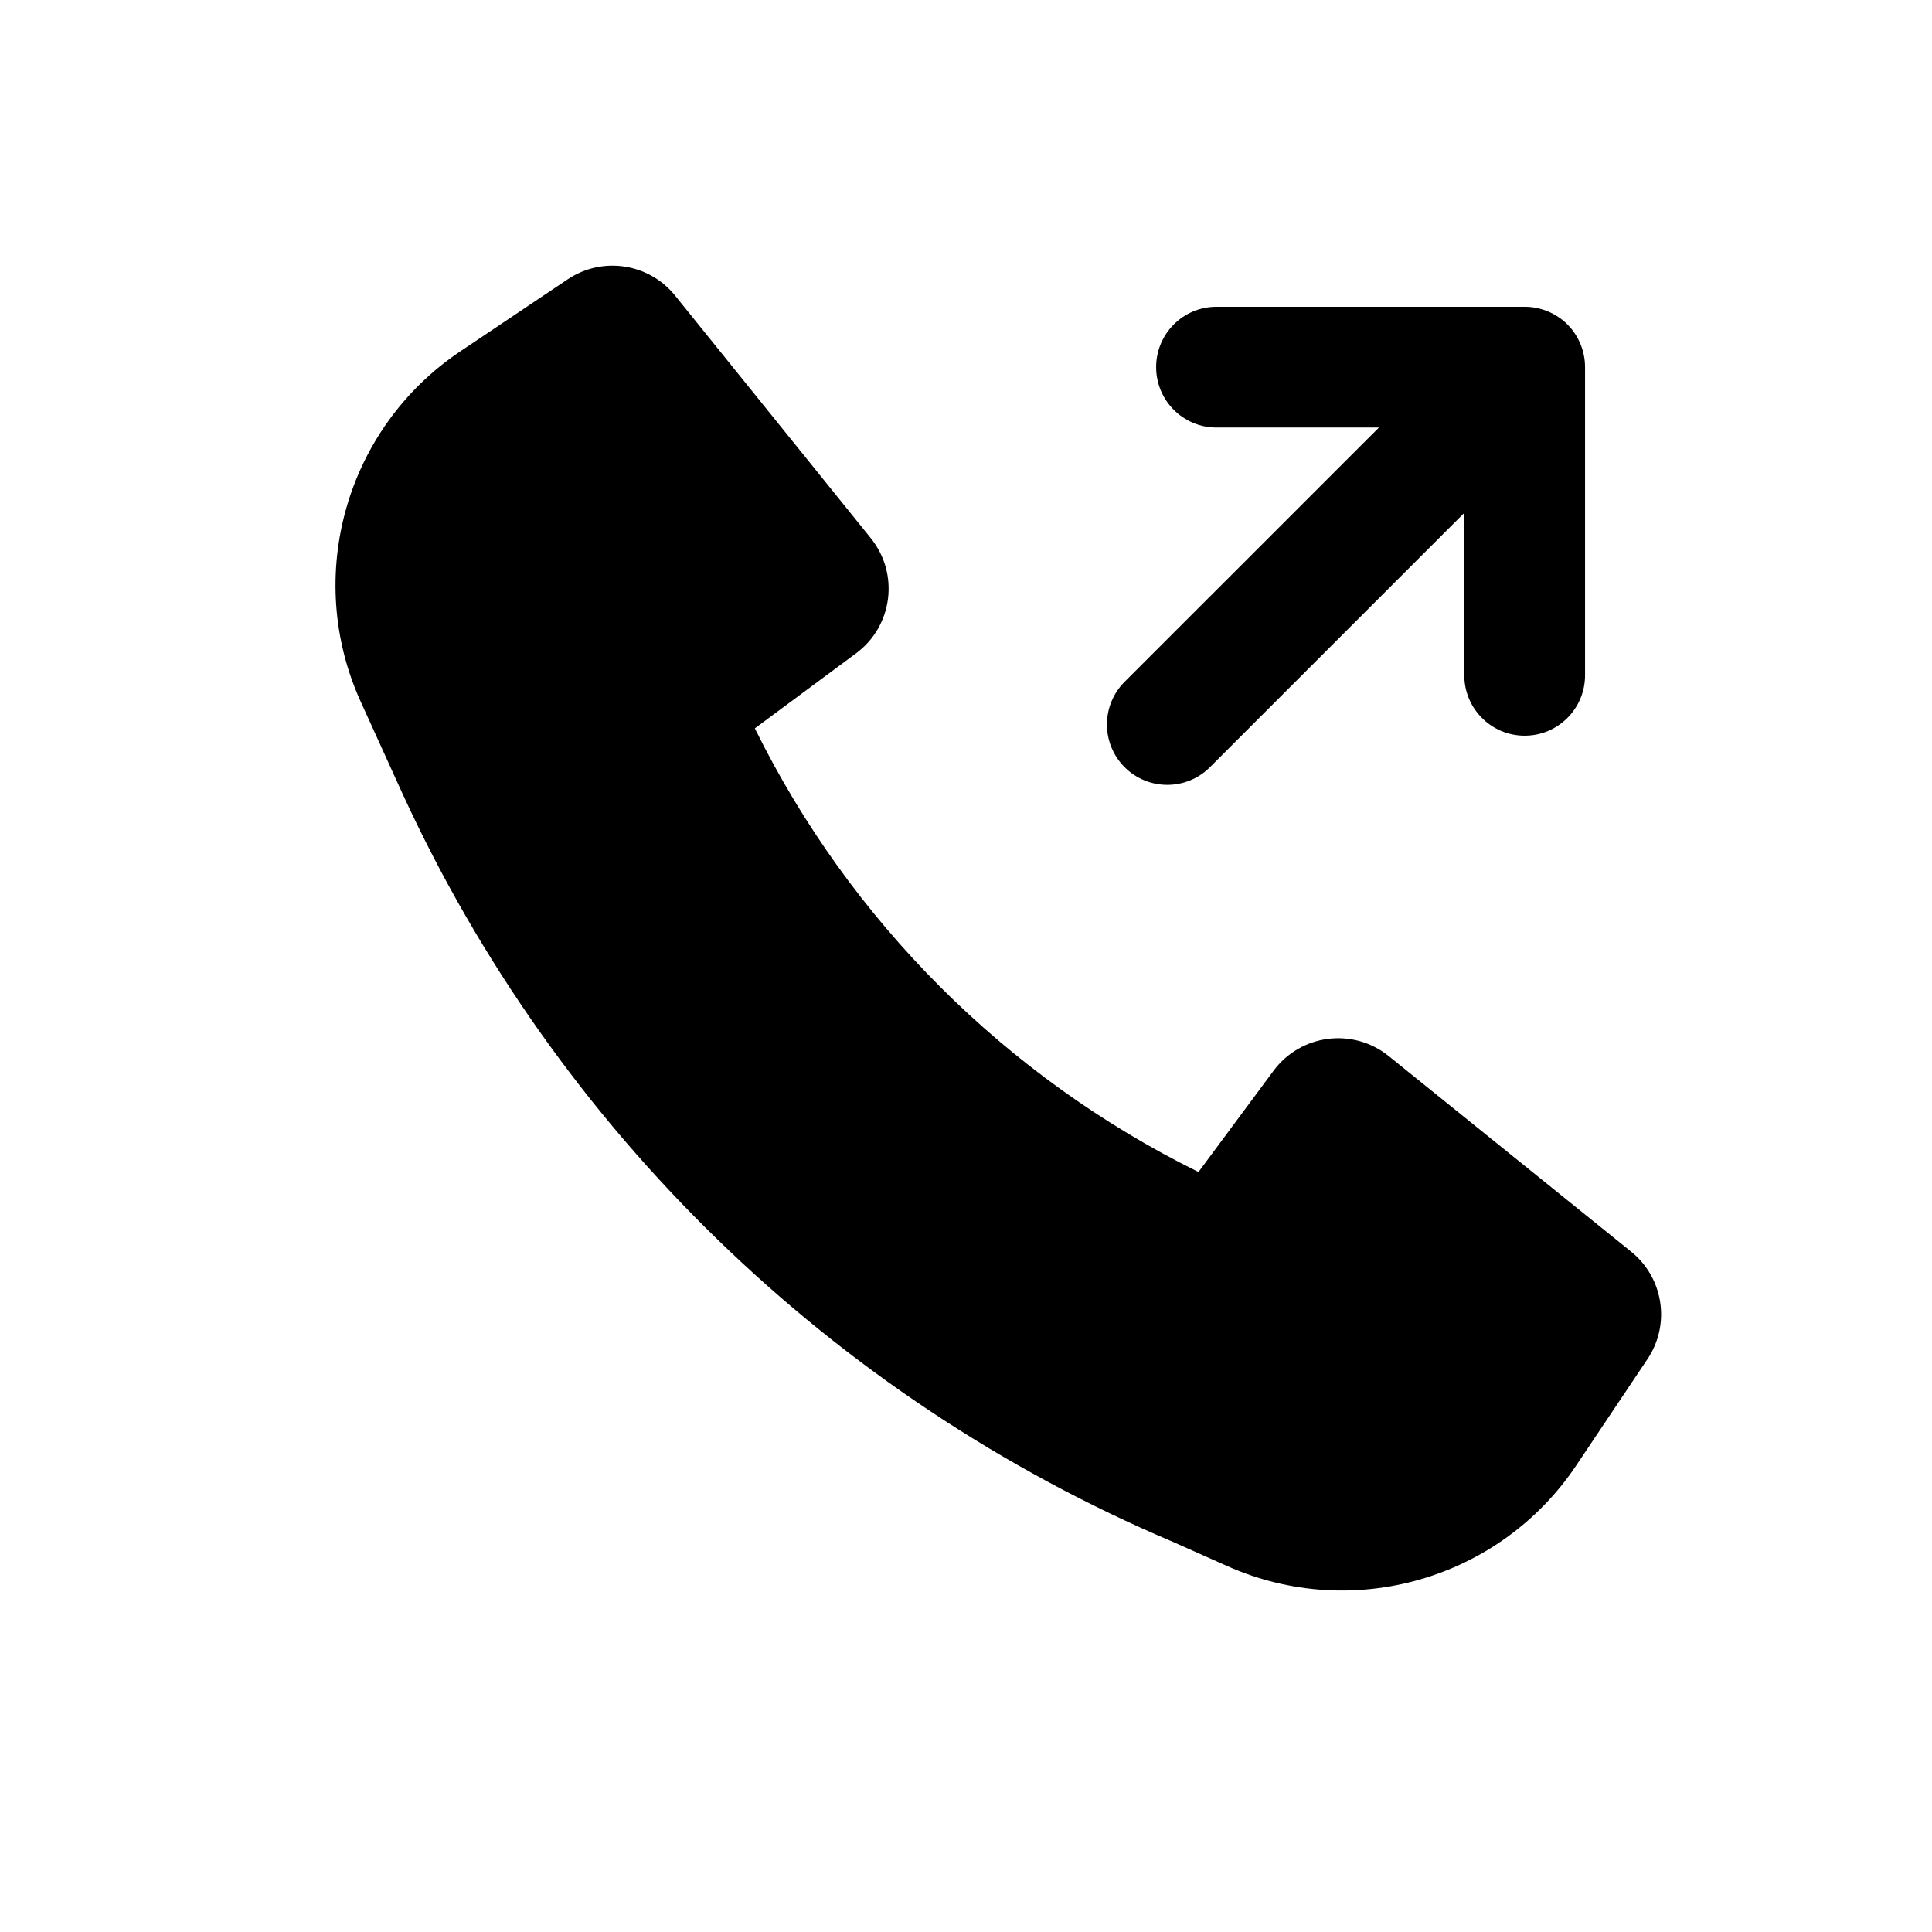
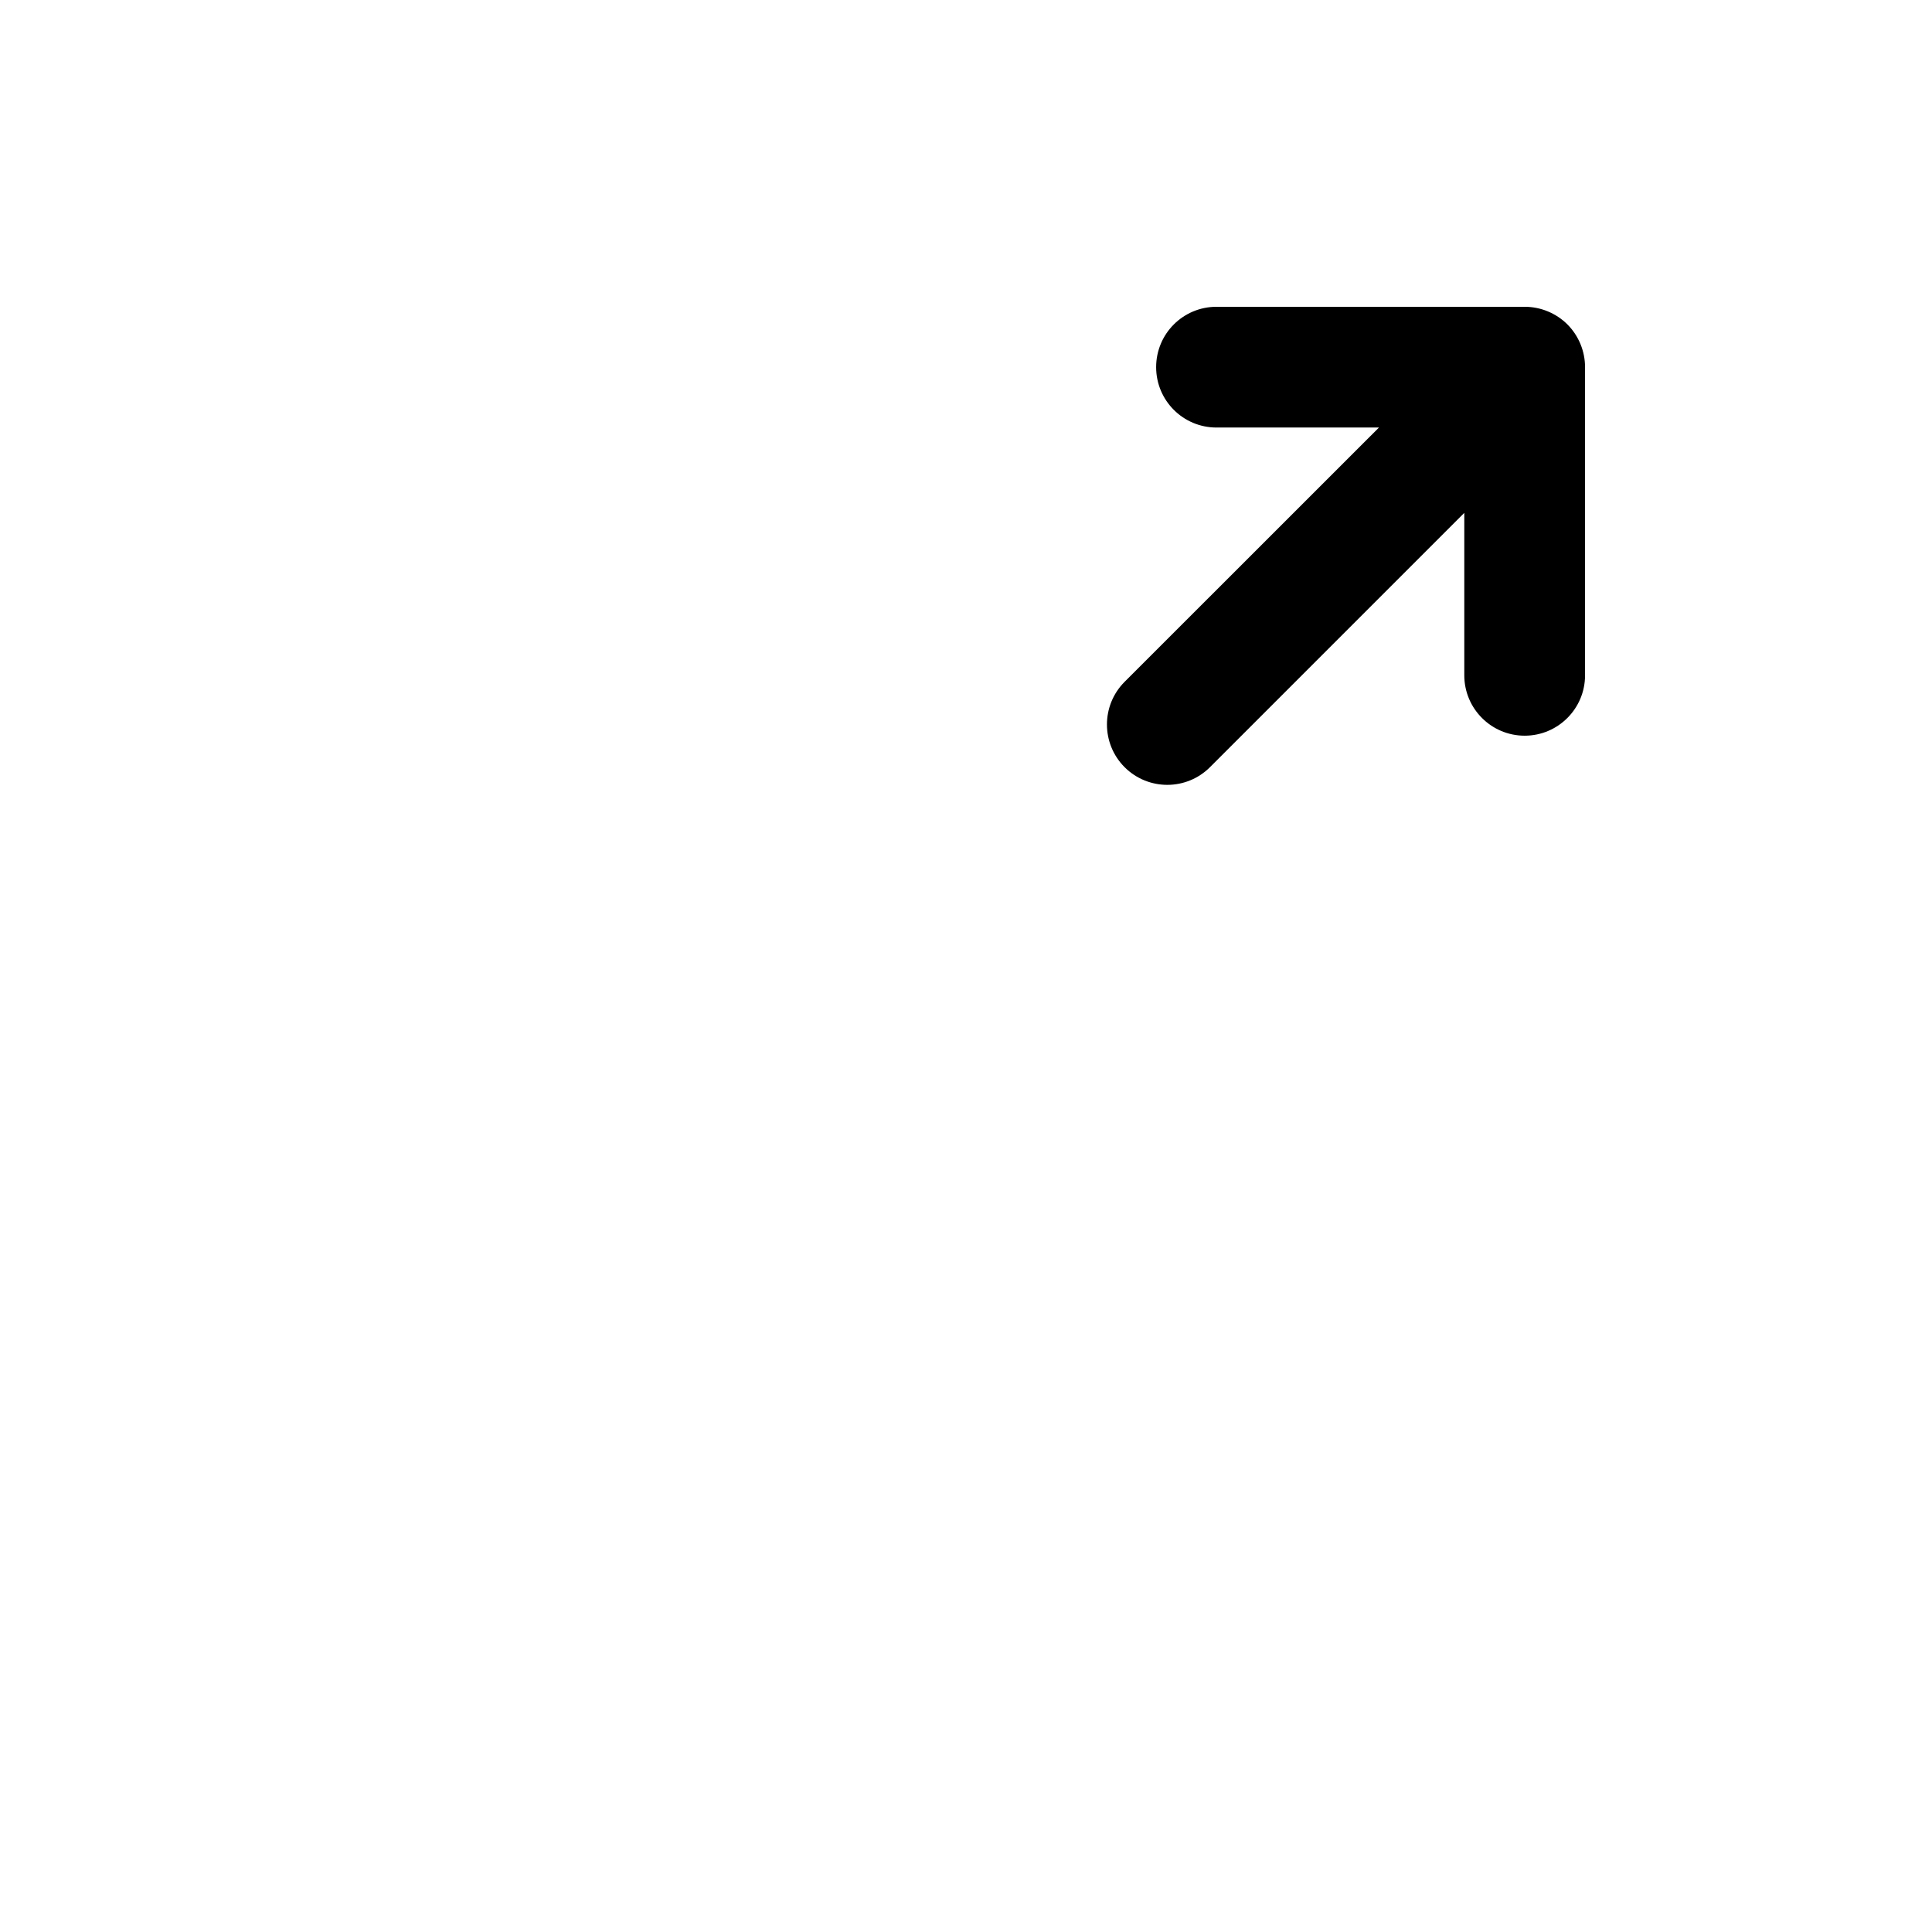
<svg xmlns="http://www.w3.org/2000/svg" width="24" height="24" viewBox="0 0 24 24" fill="none">
  <path fill-rule="evenodd" clip-rule="evenodd" d="M19.471 4.03C19.611 4.171 19.69 4.362 19.69 4.561V8.389C19.69 8.803 19.354 9.139 18.94 9.139C18.526 9.139 18.19 8.803 18.19 8.389V6.371L15.031 9.53C14.738 9.823 14.263 9.823 13.97 9.53C13.678 9.237 13.678 8.763 13.97 8.47L17.13 5.311L15.112 5.311C14.697 5.311 14.362 4.975 14.362 4.561C14.362 4.146 14.697 3.811 15.112 3.811L18.94 3.811C19.139 3.811 19.33 3.89 19.471 4.03Z" fill="black" />
-   <path d="M5.001 9.861C6.917 14.034 10.327 17.353 14.567 19.152L15.247 19.455C16.801 20.147 18.629 19.621 19.578 18.208L20.465 16.884C20.754 16.454 20.666 15.874 20.263 15.549L17.251 13.119C16.809 12.762 16.158 12.845 15.82 13.302L14.888 14.559C12.497 13.38 10.556 11.438 9.377 9.048L10.634 8.116C11.091 7.778 11.174 7.127 10.817 6.685L8.387 3.673C8.062 3.269 7.482 3.181 7.052 3.47L5.719 4.364C4.297 5.317 3.773 7.16 4.482 8.719L5 9.859L5.001 9.861Z" fill="black" />
</svg>